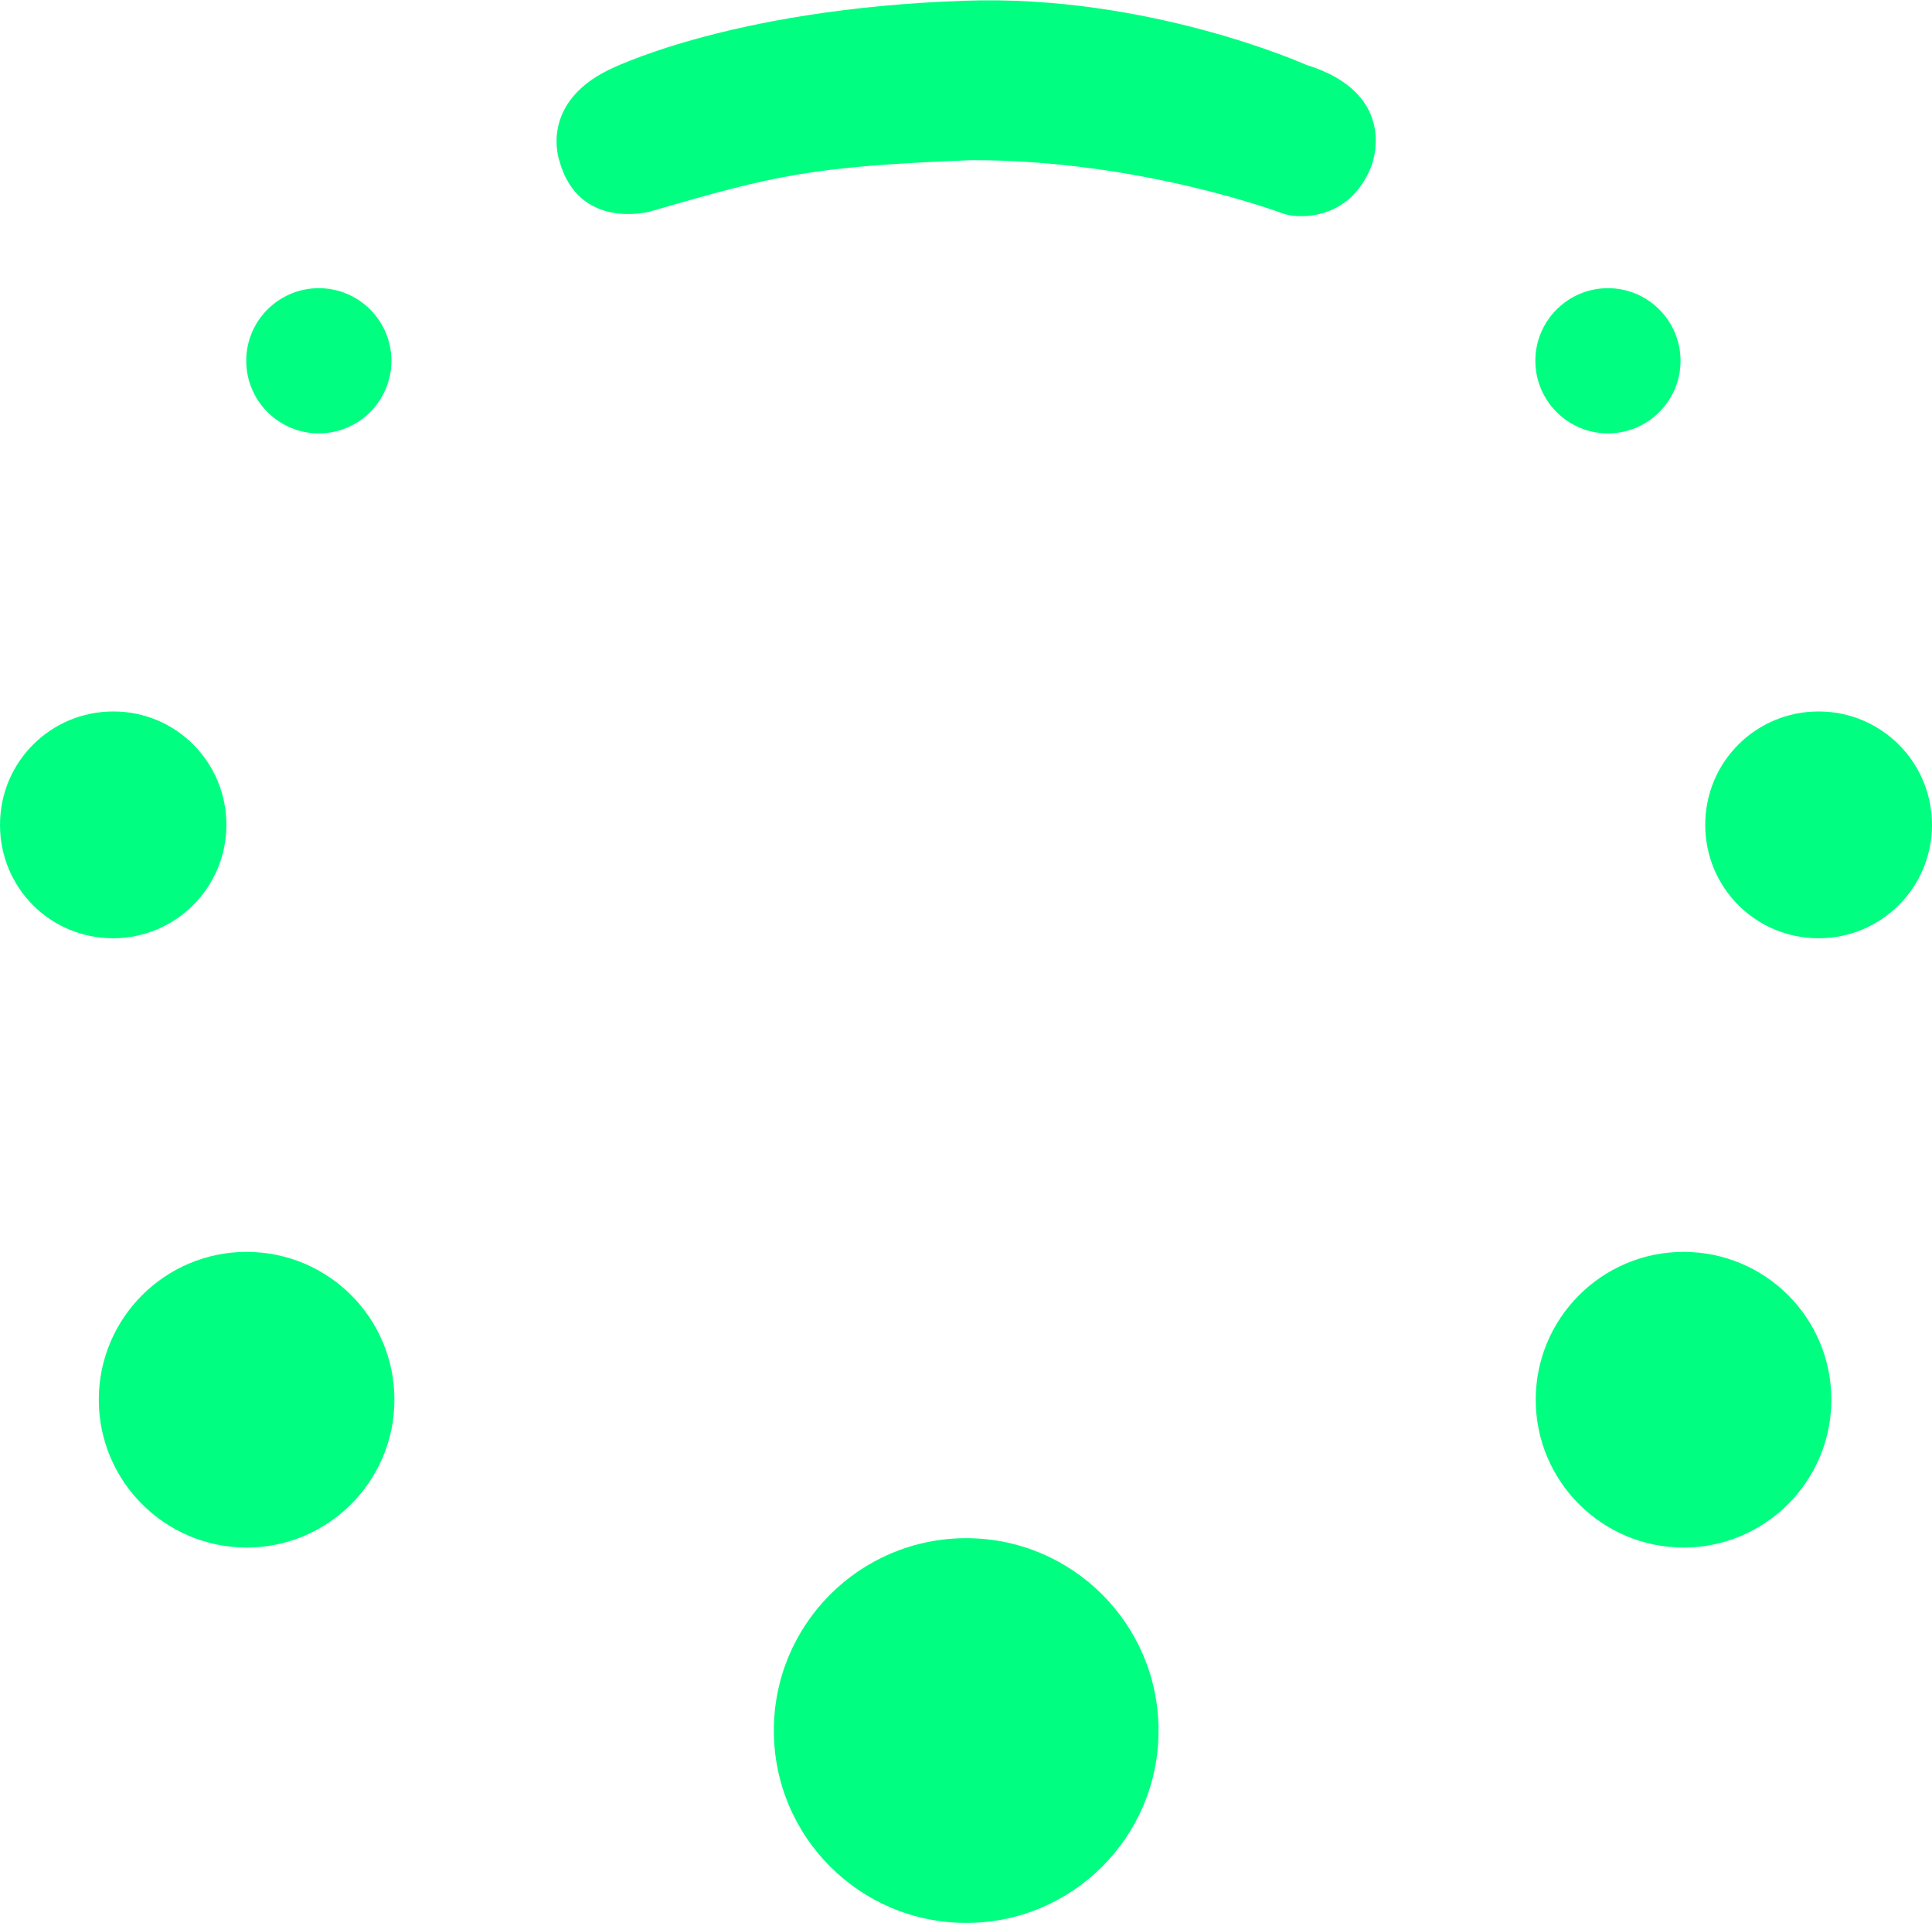
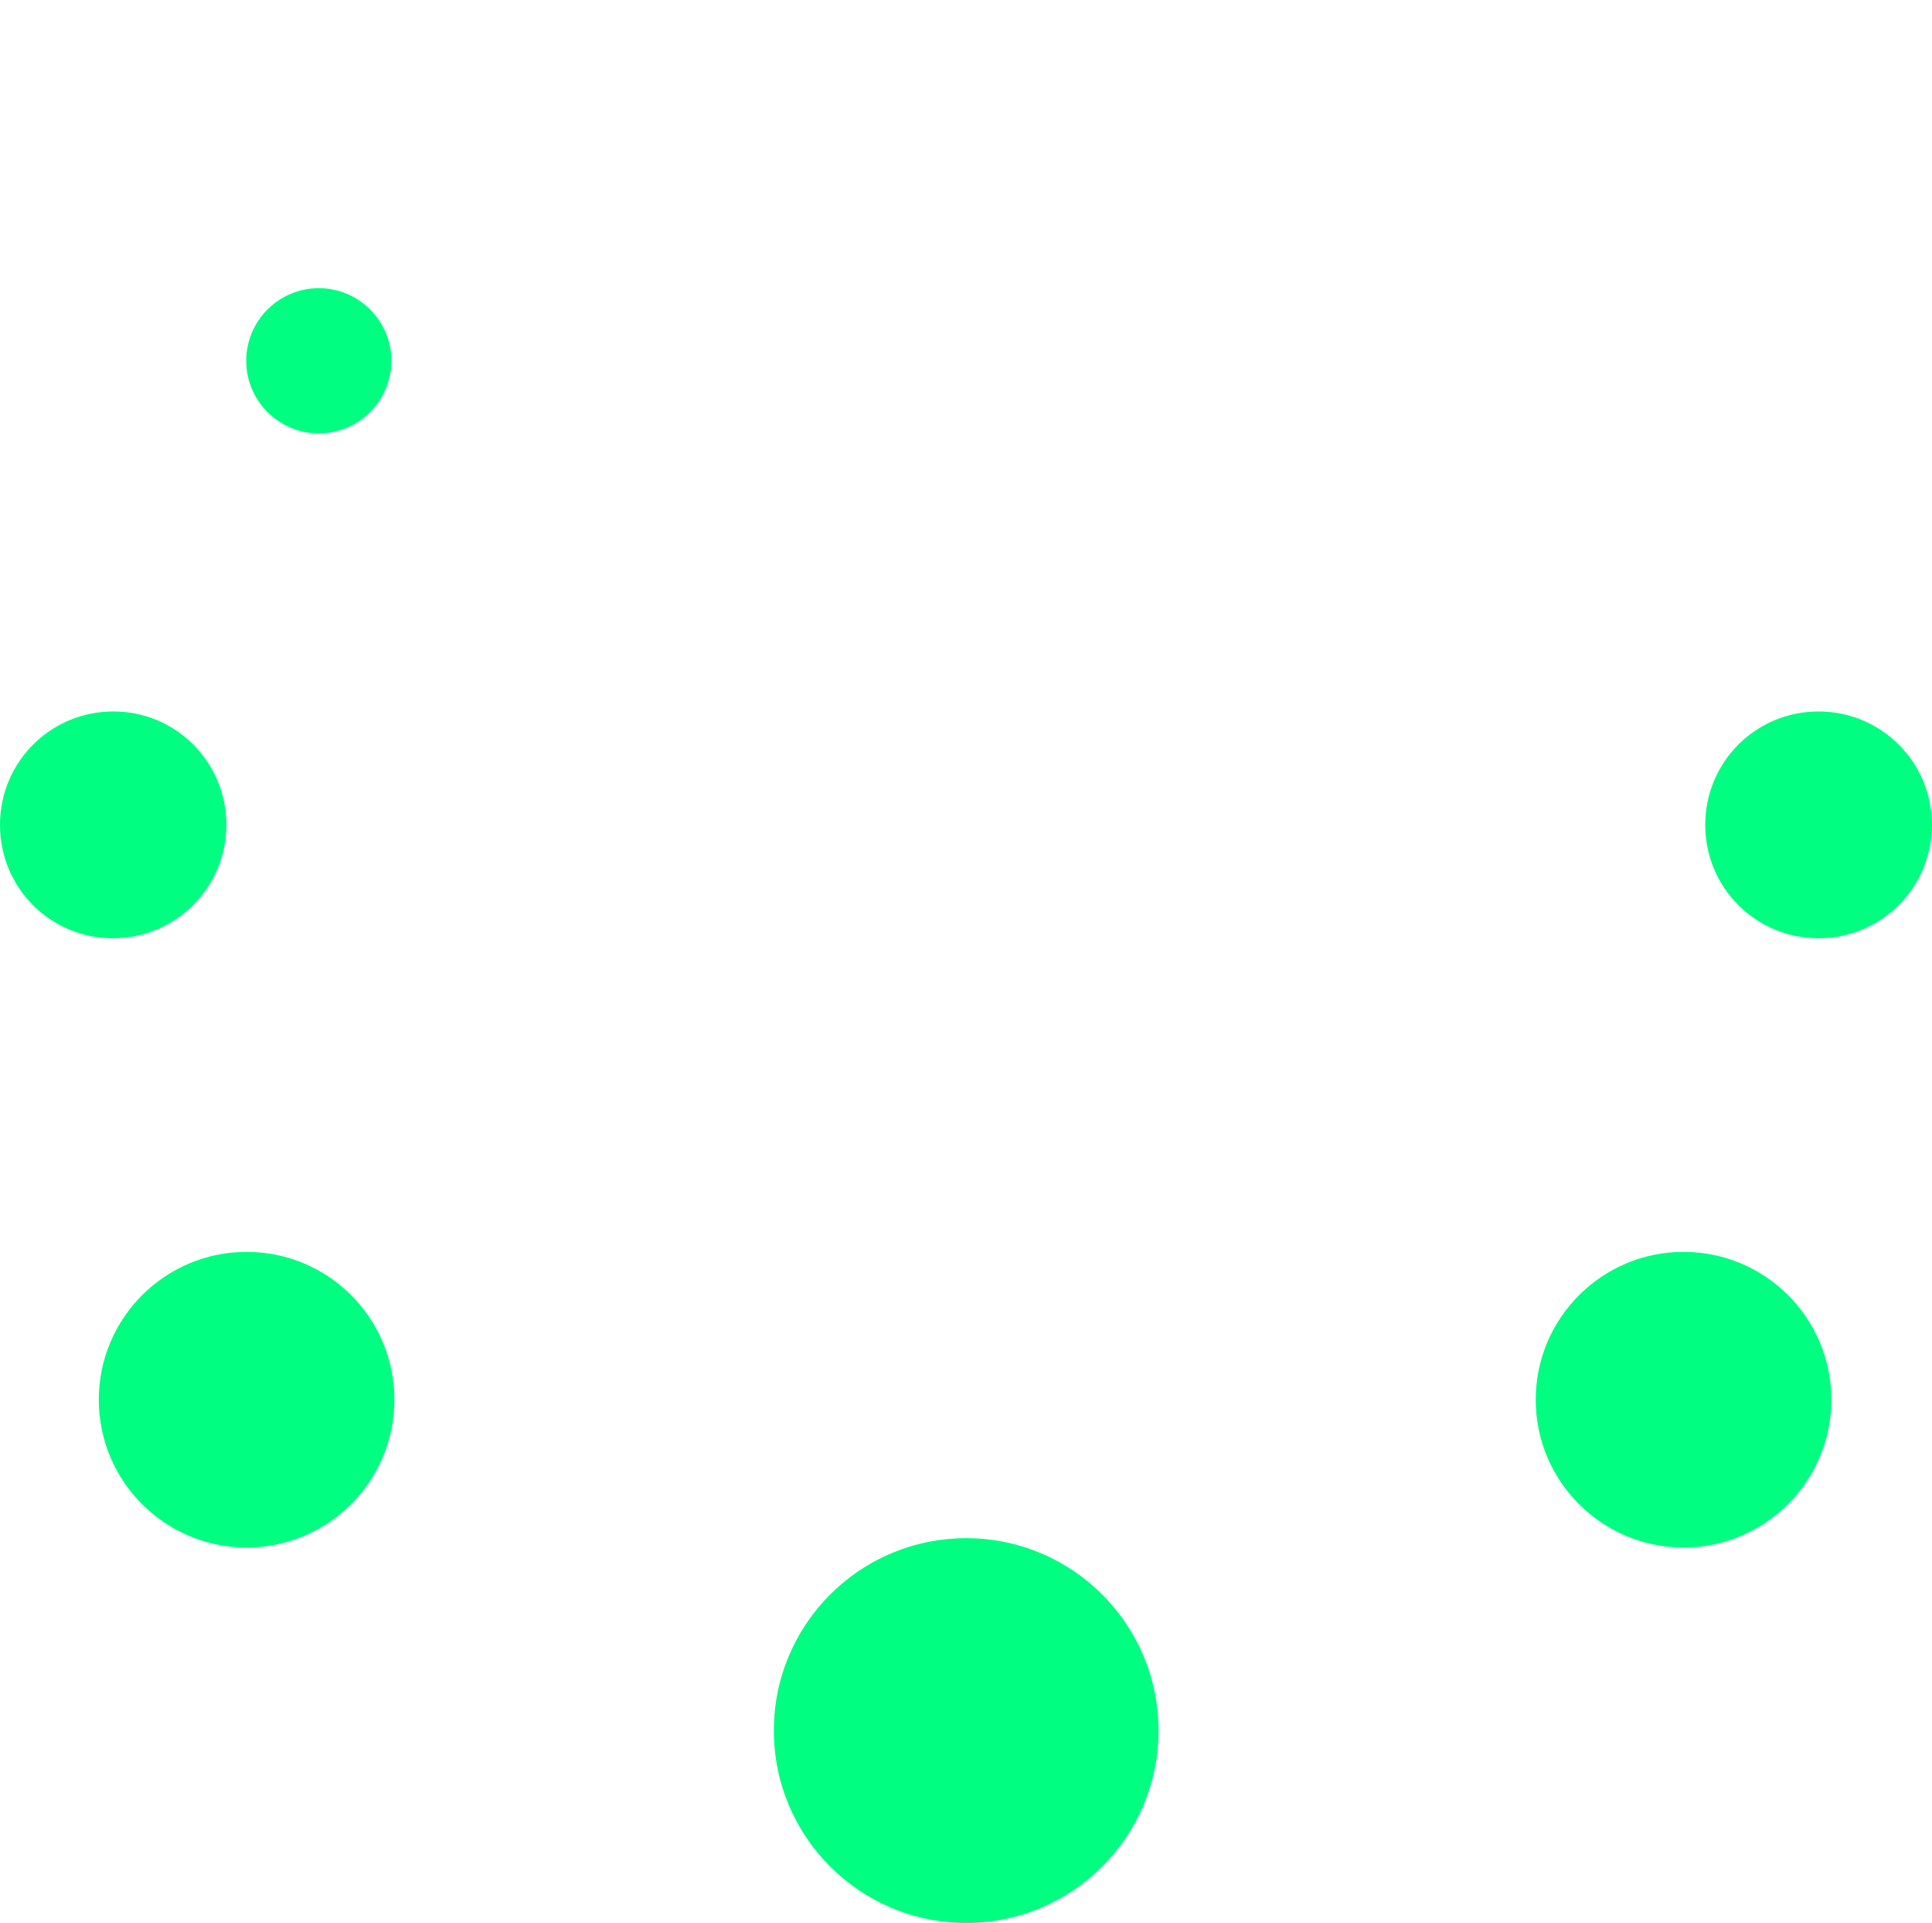
<svg xmlns="http://www.w3.org/2000/svg" data-bbox="0 0.079 516.3 513.721" viewBox="0 0 516.3 513.8" data-type="color">
  <g>
-     <path d="M342.7 57s-38.2-14.4-83.4-14.2c-42.3 1.7-51.9 3.9-85.5 13.7 0 0-19.1 5.3-24.3-13.5 0 0-5.5-15 12.9-24.2 0 0 31.9-16.4 95.2-18.6C306.9-1.6 349 17.3 349 17.3c25.6 7.9 17.4 27.3 17.4 27.3-6 14.9-20.2 13.8-23.7 12.4z" fill="#00fe81" data-color="1" />
-     <path d="M449.1 96.4c0 10.7-8.7 19.4-19.4 19.4s-19.4-8.7-19.4-19.4S419 77 429.7 77s19.4 8.7 19.4 19.4z" fill="#00fe81" data-color="1" />
    <path d="M104.6 96.4c0 10.7-8.7 19.4-19.4 19.4s-19.4-8.7-19.4-19.4S74.5 77 85.2 77s19.4 8.7 19.4 19.4z" fill="#00fe81" data-color="1" />
    <path d="M60.5 220.4c0 16.7-13.5 30.3-30.3 30.3S0 237.2 0 220.4s13.5-30.3 30.3-30.3 30.2 13.6 30.2 30.3z" fill="#00fe81" data-color="1" />
    <path d="M516.3 220.4c0 16.7-13.5 30.3-30.3 30.3s-30.3-13.5-30.3-30.3 13.5-30.3 30.3-30.3 30.3 13.6 30.3 30.3z" fill="#00fe81" data-color="1" />
    <path d="M489.4 374c0 21.8-17.7 39.5-39.5 39.5s-39.5-17.7-39.5-39.5 17.7-39.5 39.5-39.5 39.5 17.6 39.5 39.5z" fill="#00fe81" data-color="1" />
    <path d="M105.4 374c0 21.8-17.7 39.5-39.5 39.5S26.4 395.8 26.4 374s17.7-39.5 39.5-39.5 39.5 17.6 39.5 39.5z" fill="#00fe81" data-color="1" />
    <path d="M309.6 462.4c0 28.4-23 51.4-51.4 51.4s-51.4-23-51.4-51.4 23-51.4 51.4-51.4 51.4 23 51.4 51.4z" fill="#00fe81" data-color="1" />
  </g>
</svg>